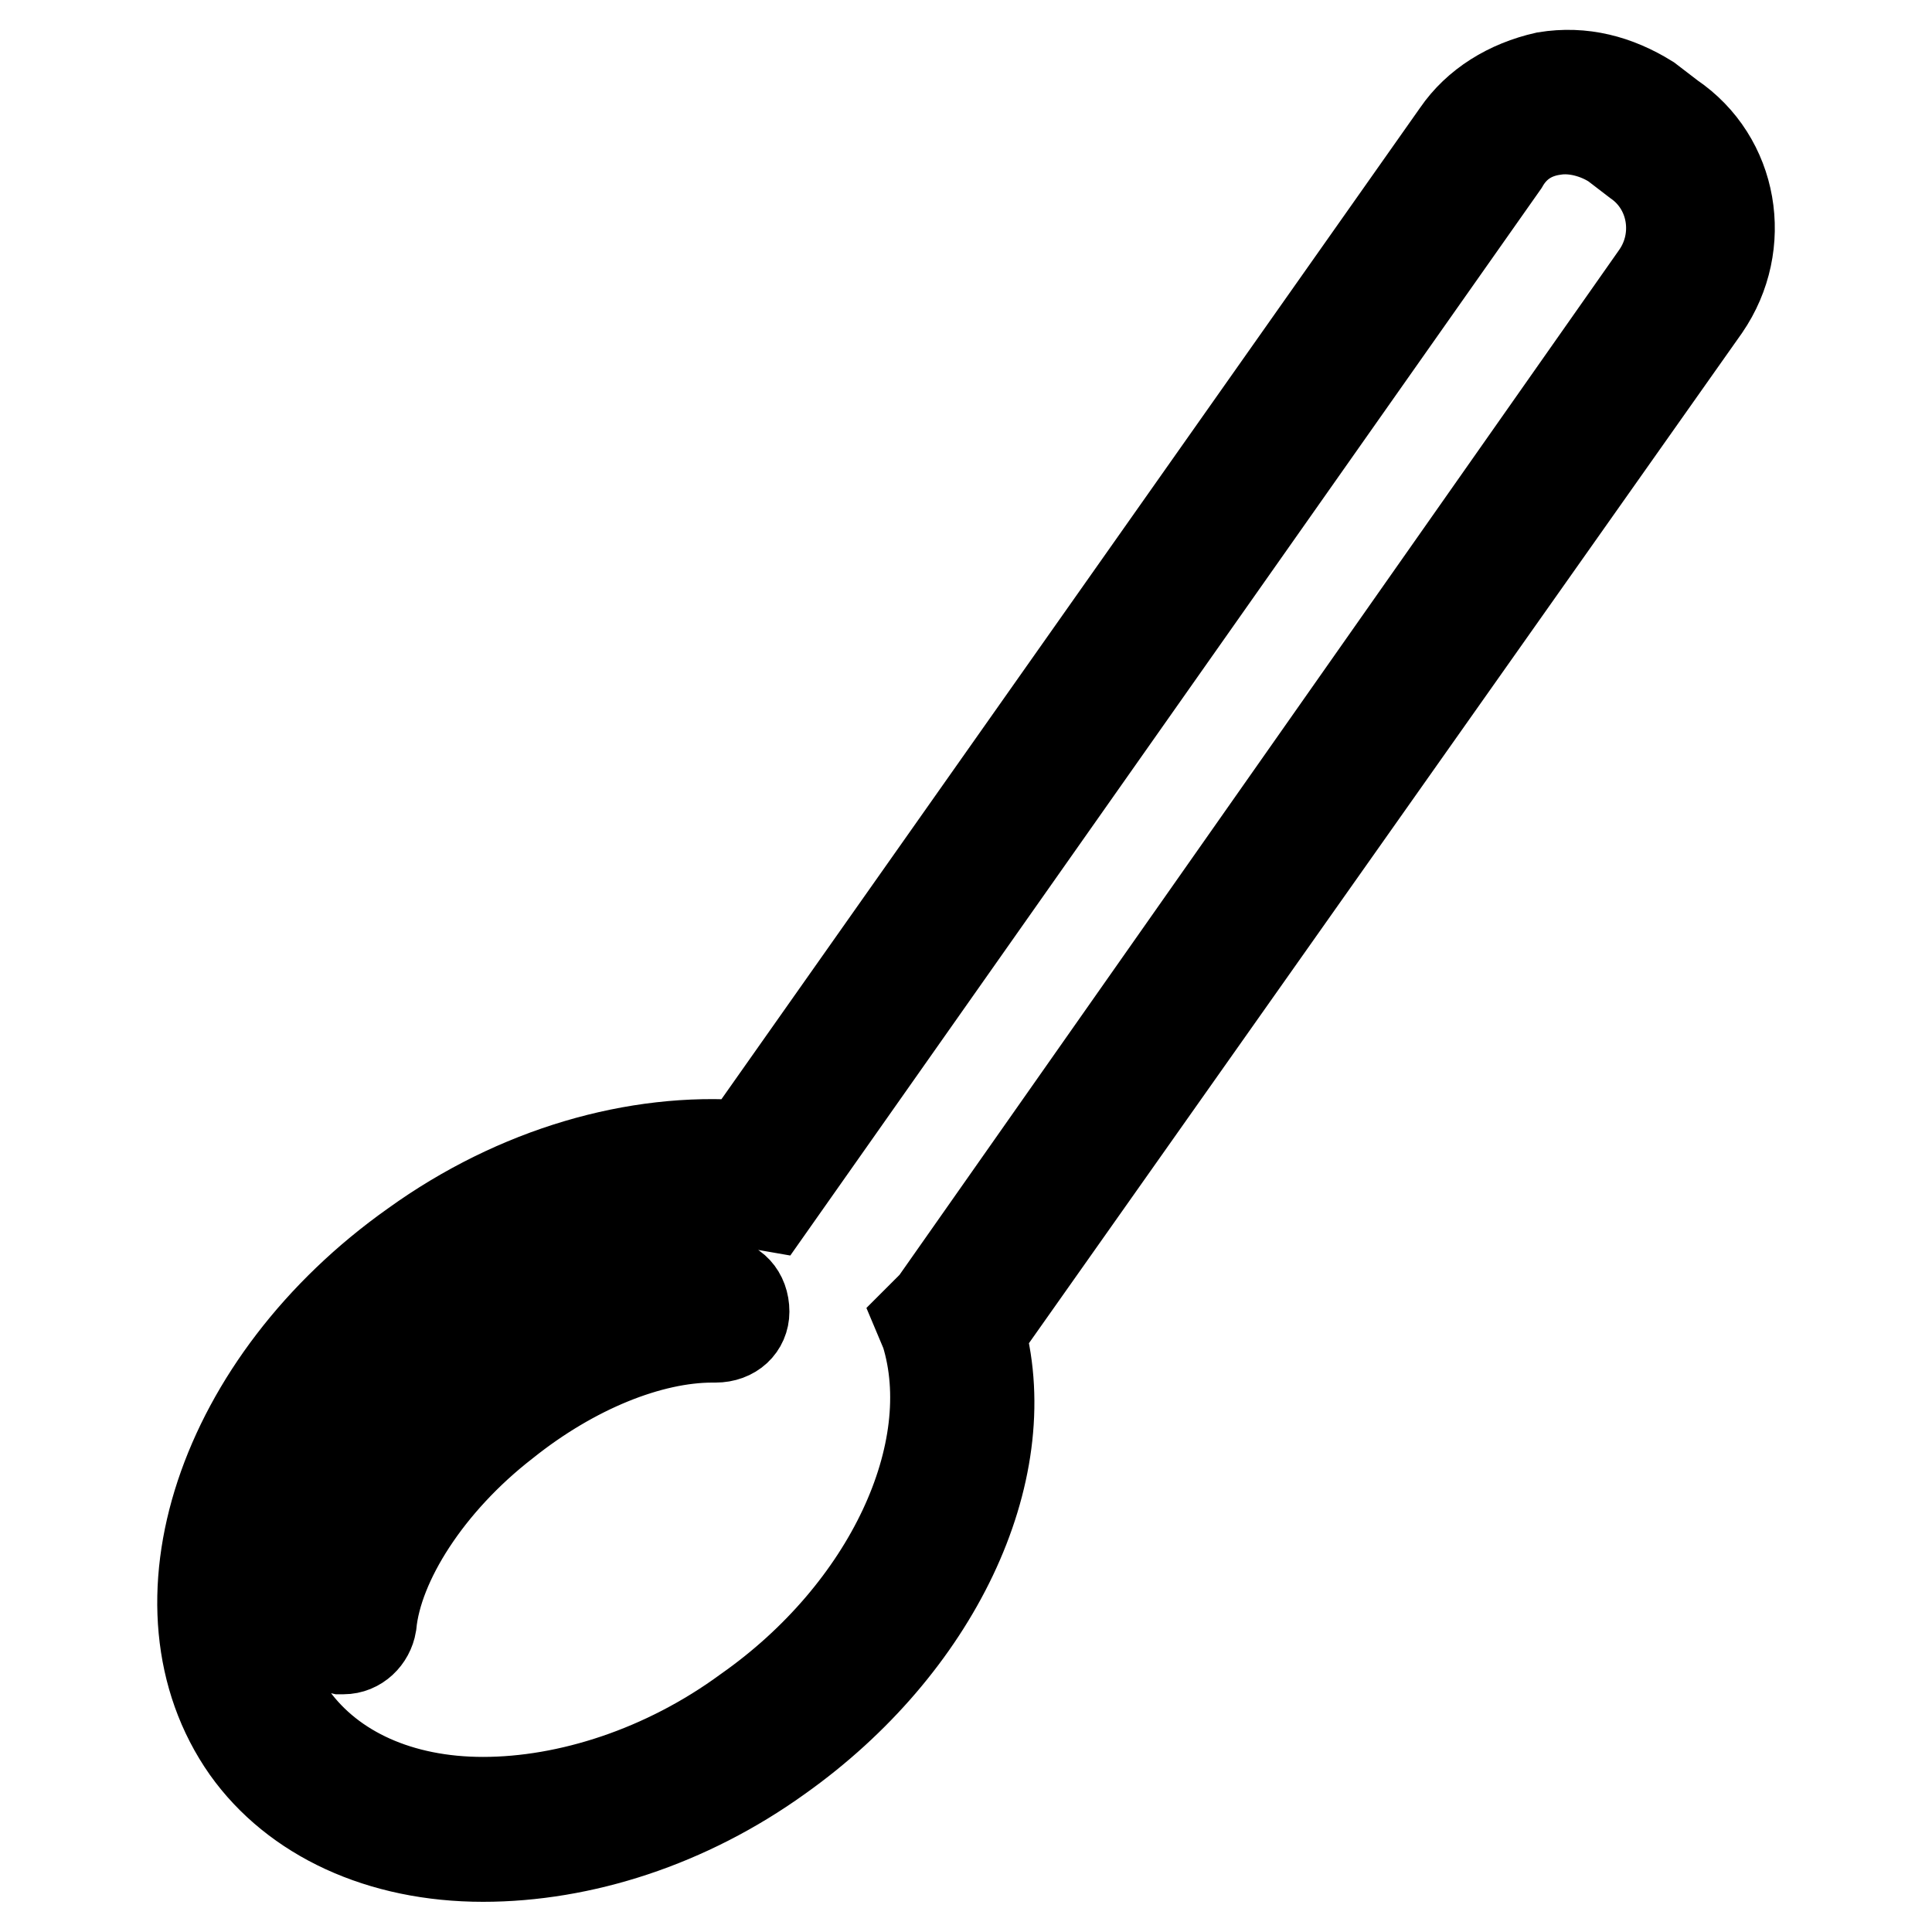
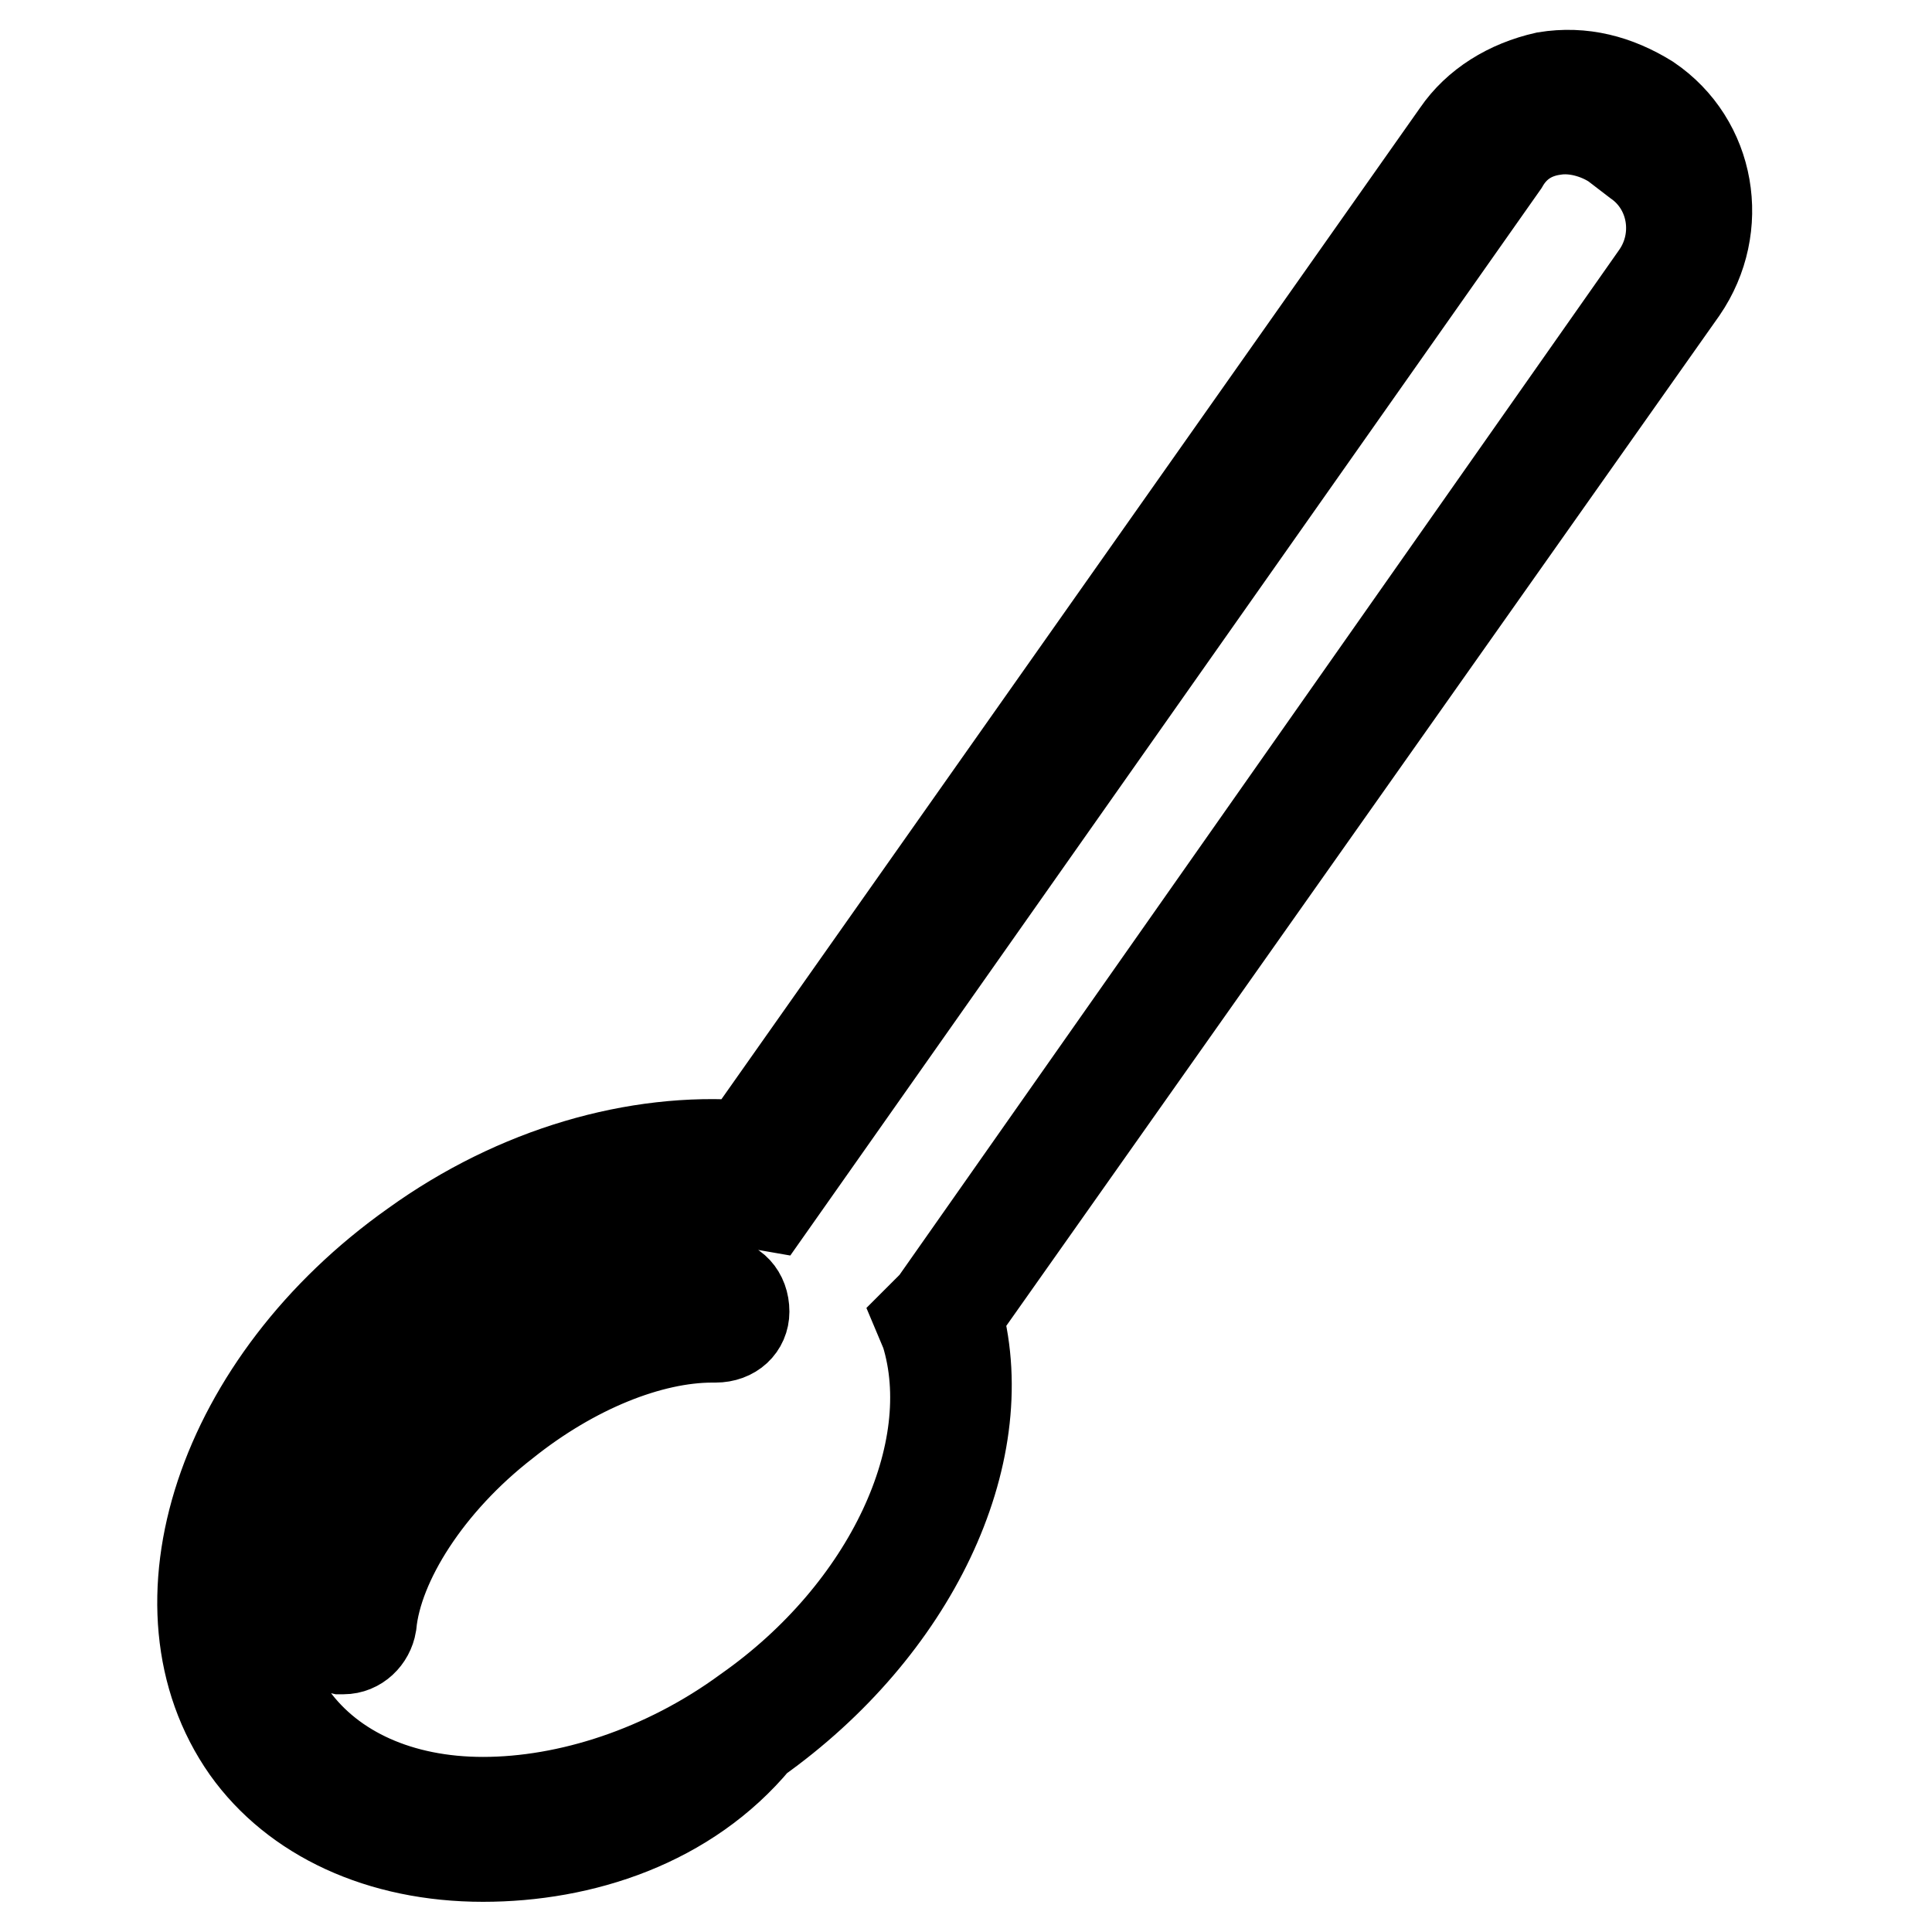
<svg xmlns="http://www.w3.org/2000/svg" version="1.1" x="0px" y="0px" viewBox="0 0 256 256" enable-background="new 0 0 256 256" xml:space="preserve">
  <g>
-     <path stroke-width="12" fill-opacity="0" stroke="#000000" d="M64,246c-13.6,0-24.9-5.3-31.3-14.3c-13.2-18.8-3.4-48.6,22.2-66.7c13.6-9.8,29.4-14.3,43.7-13.2 l94.5-134.1c2.6-3.8,6.8-6.4,11.7-7.5c4.9-0.8,9.4,0.4,13.6,3l3,2.3c8.3,5.6,10.2,16.9,4.5,25.2l-96,136c4.9,18.5-6,41.4-26.7,56.1 C91.1,241.5,77.1,246,64,246z M93.7,159c-11.3,0-24.1,4.1-34.6,12.1c-22.2,15.8-31.3,41.1-20.3,56.5C44,234.7,53,238.8,64,238.8 c11.3,0,24.1-4.1,35-12.1c18.8-13.2,28.6-34.3,23.7-50.1l-0.8-1.9l1.9-1.9l95.7-136.3c3.4-4.9,2.3-11.7-2.6-15.1l-3-2.3 c-2.3-1.5-5.3-2.3-7.9-1.9c-3,0.4-5.3,1.9-6.8,4.5L102,159.8l-2.3-0.4C97.9,159,96,159,93.7,159L93.7,159z M45.5,218.5h-0.4 c-1.9-0.4-3.4-1.9-3-4.1c1.1-10.5,8.7-22.6,20.7-31.6c10.5-8.3,22.6-13.2,32.4-12.8c1.9,0,3.4,1.5,3.4,3.8c0,1.9-1.5,3.4-3.8,3.4 h-0.4c-8.3,0-18.5,4.1-27.5,11.3c-10.2,7.9-16.9,18.5-17.7,26.7C48.9,217,47.4,218.5,45.5,218.5z" />
+     <path stroke-width="12" fill-opacity="0" stroke="#000000" d="M64,246c-13.6,0-24.9-5.3-31.3-14.3c-13.2-18.8-3.4-48.6,22.2-66.7c13.6-9.8,29.4-14.3,43.7-13.2 l94.5-134.1c2.6-3.8,6.8-6.4,11.7-7.5c4.9-0.8,9.4,0.4,13.6,3c8.3,5.6,10.2,16.9,4.5,25.2l-96,136c4.9,18.5-6,41.4-26.7,56.1 C91.1,241.5,77.1,246,64,246z M93.7,159c-11.3,0-24.1,4.1-34.6,12.1c-22.2,15.8-31.3,41.1-20.3,56.5C44,234.7,53,238.8,64,238.8 c11.3,0,24.1-4.1,35-12.1c18.8-13.2,28.6-34.3,23.7-50.1l-0.8-1.9l1.9-1.9l95.7-136.3c3.4-4.9,2.3-11.7-2.6-15.1l-3-2.3 c-2.3-1.5-5.3-2.3-7.9-1.9c-3,0.4-5.3,1.9-6.8,4.5L102,159.8l-2.3-0.4C97.9,159,96,159,93.7,159L93.7,159z M45.5,218.5h-0.4 c-1.9-0.4-3.4-1.9-3-4.1c1.1-10.5,8.7-22.6,20.7-31.6c10.5-8.3,22.6-13.2,32.4-12.8c1.9,0,3.4,1.5,3.4,3.8c0,1.9-1.5,3.4-3.8,3.4 h-0.4c-8.3,0-18.5,4.1-27.5,11.3c-10.2,7.9-16.9,18.5-17.7,26.7C48.9,217,47.4,218.5,45.5,218.5z" />
  </g>
</svg>